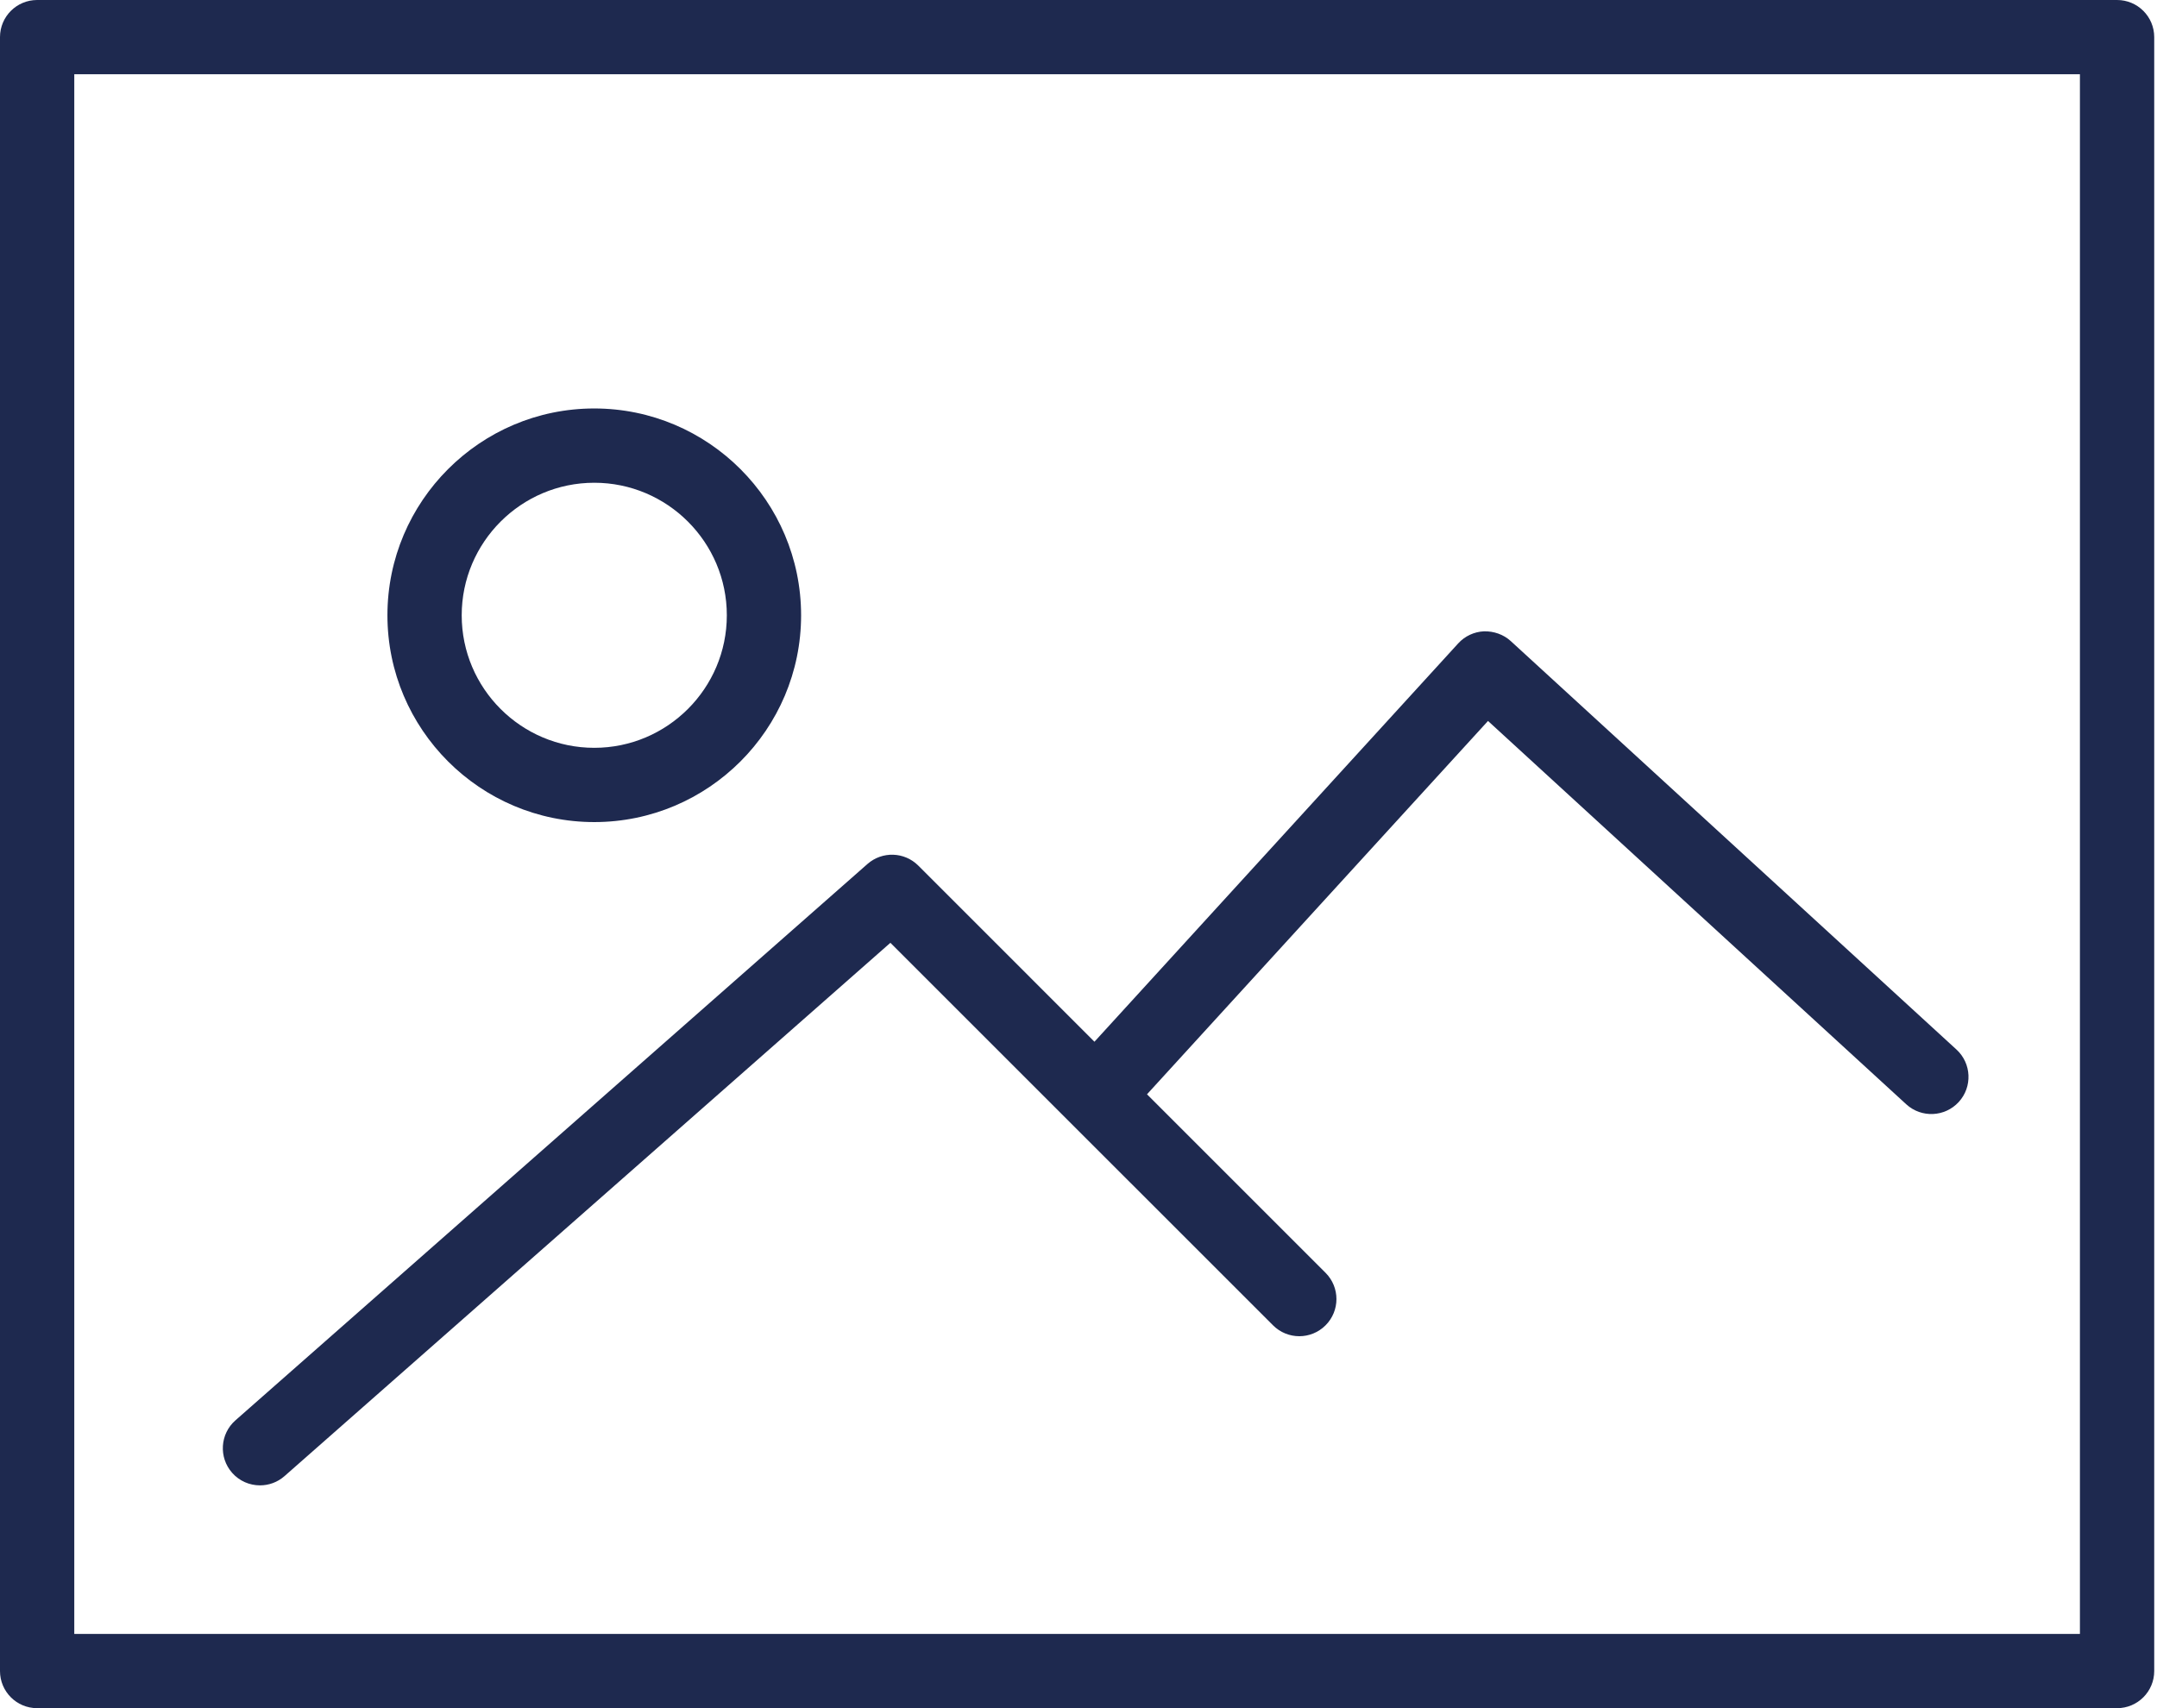
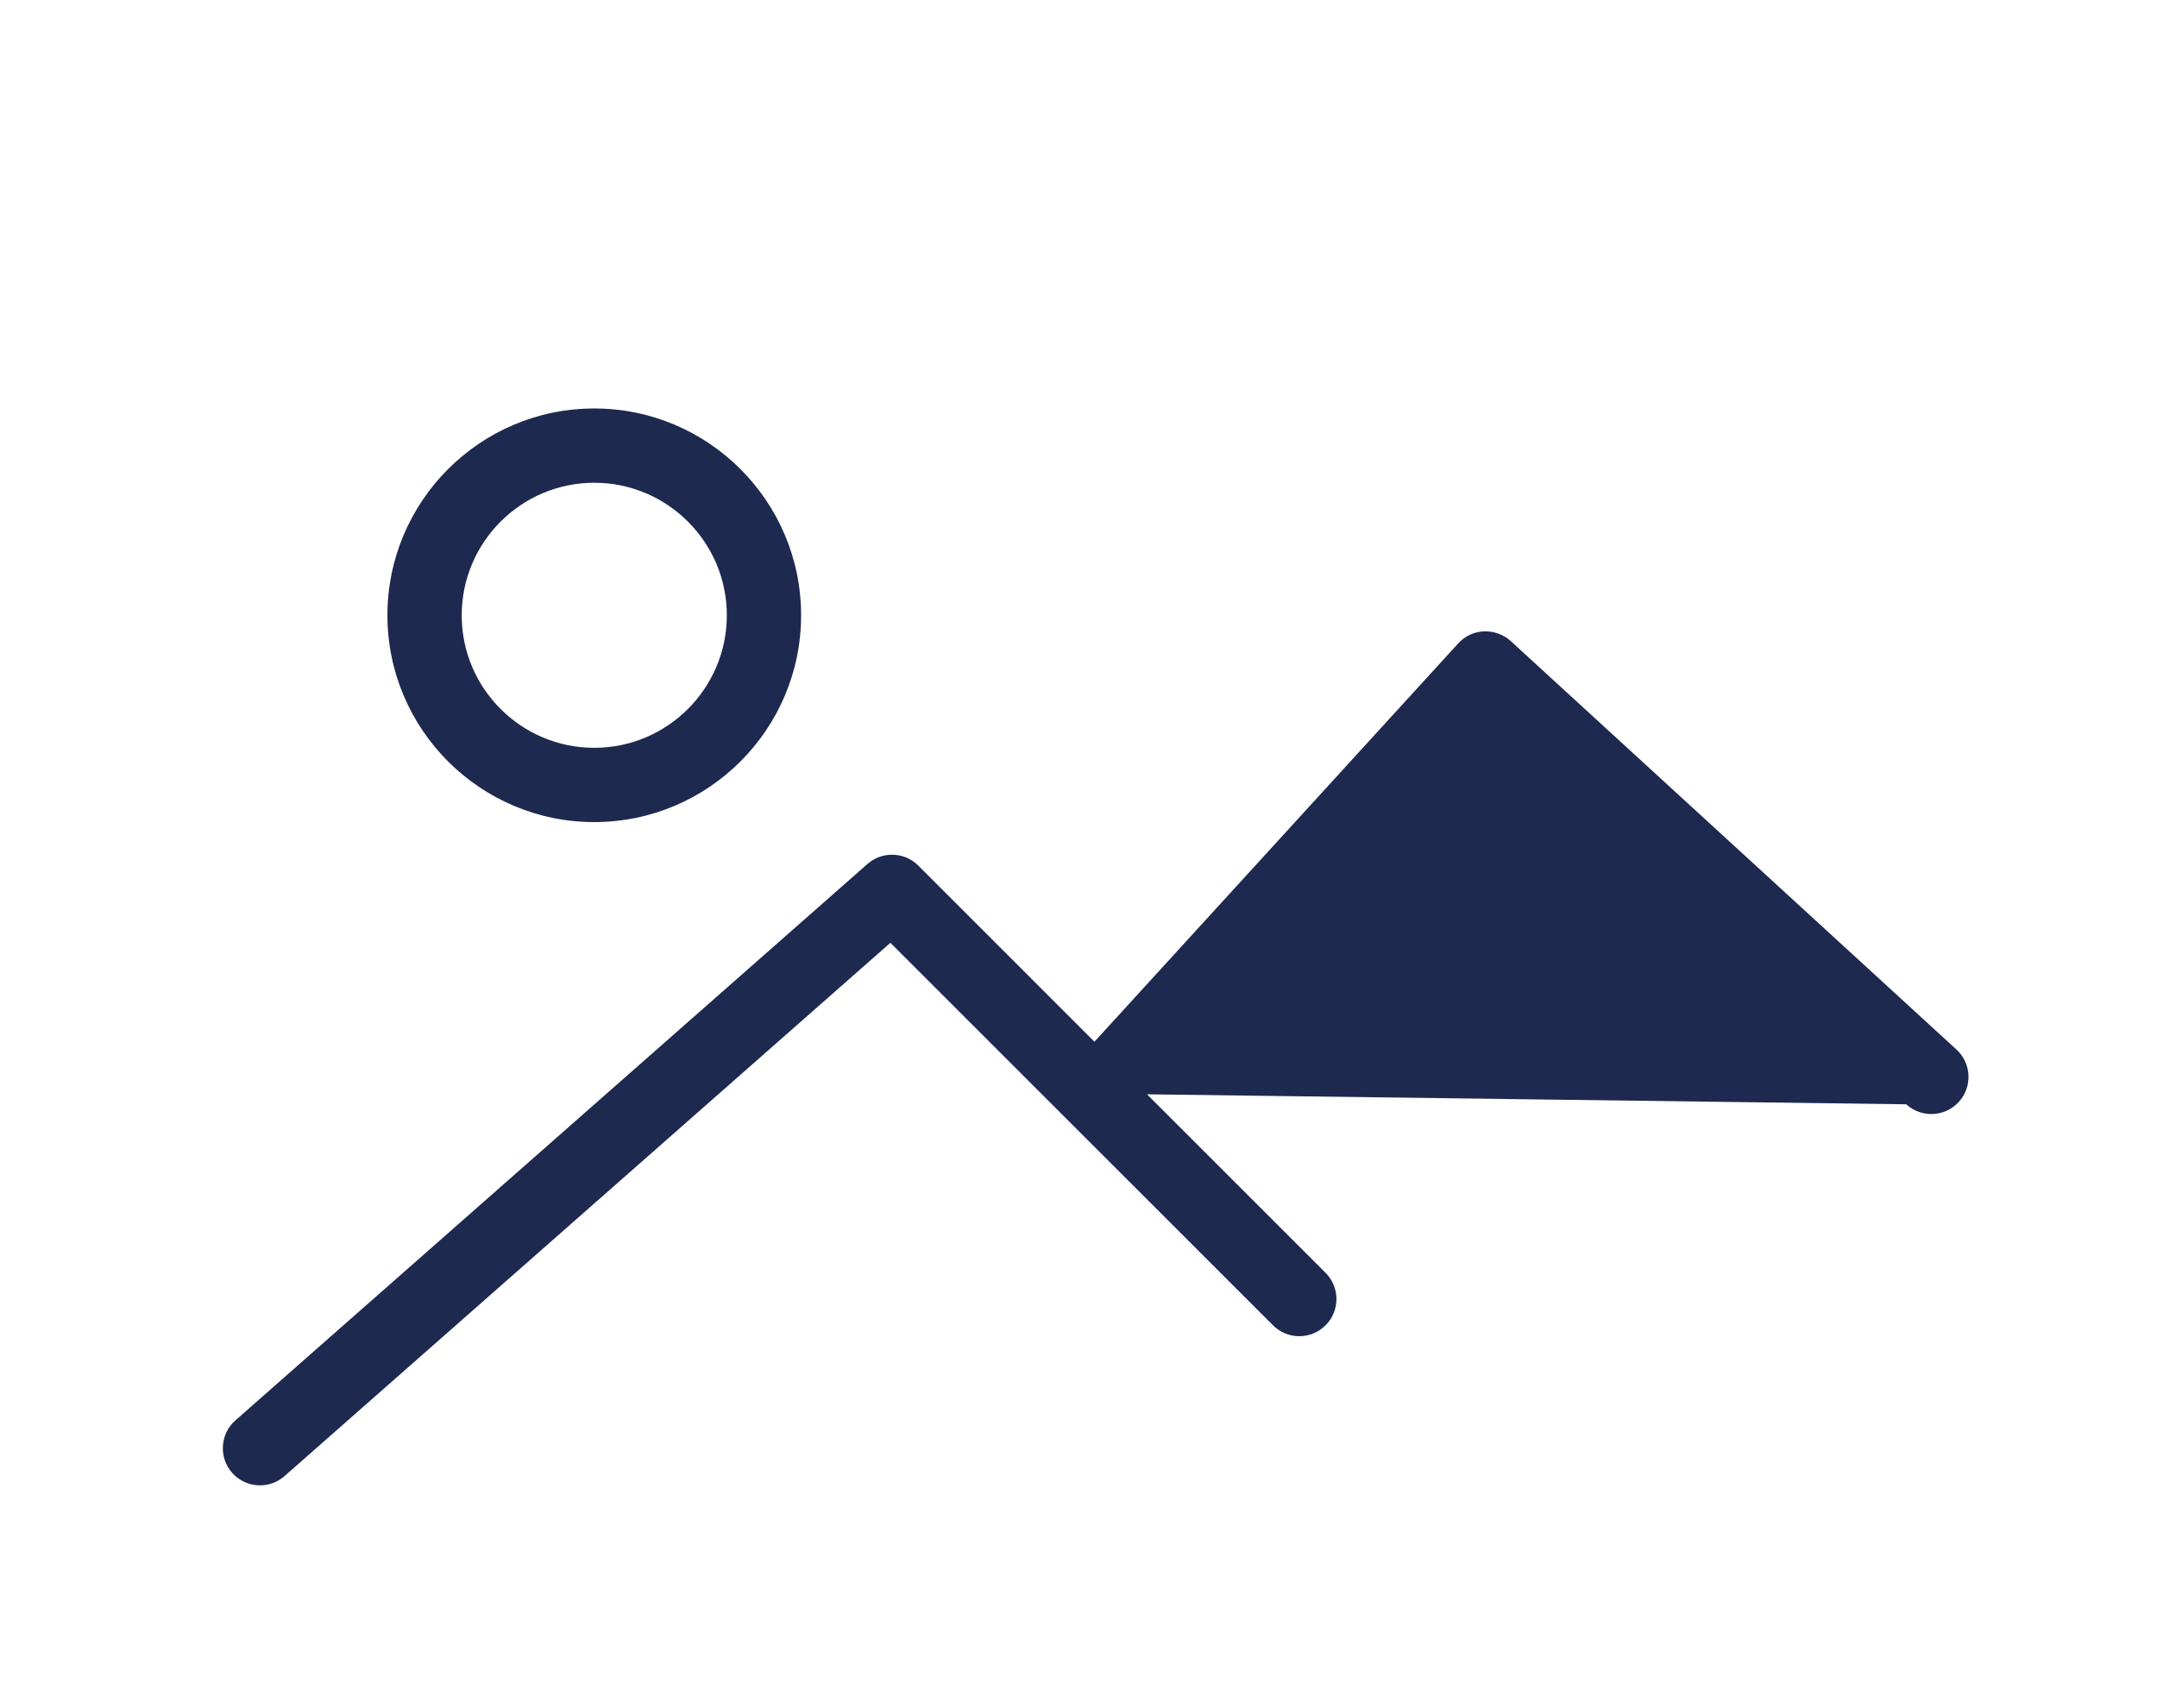
<svg xmlns="http://www.w3.org/2000/svg" width="101px" height="80px" viewBox="0 0 101 80" version="1.1">
  <title>picture</title>
  <desc>Created with Sketch.</desc>
  <g id="Services-bijoutiers" stroke="none" stroke-width="1" fill="none" fill-rule="evenodd">
    <g id="MOBILE-/-Service--/-S2.Bijoutiers---Gravure" transform="translate(-139, -1515)" fill="#1E294F" fill-rule="nonzero">
      <g id="Group-8-Copy" transform="translate(20, 1460)">
        <g id="picture" transform="translate(119, 55)">
-           <path d="M99.13,0 L1.739,0 C0.779,0 0,0.777 0,1.739 L0,78.261 C0,79.223 0.779,80 1.739,80 L99.13,80 C100.09,80 100.87,79.223 100.87,78.261 L100.87,1.739 C100.87,0.777 100.09,0 99.13,0 Z M97.391,76.522 L3.478,76.522 L3.478,3.478 L97.391,3.478 L97.391,76.522 Z" id="Shape" />
          <path d="M27.826,38.501 C33.167,38.501 37.511,34.157 37.511,28.817 C37.511,23.475 33.167,19.13 27.826,19.13 C22.485,19.13 18.141,23.475 18.141,28.816 C18.141,34.157 22.485,38.501 27.826,38.501 Z M27.826,22.609 C31.249,22.609 34.033,25.395 34.033,28.816 C34.033,32.237 31.249,35.023 27.826,35.023 C24.403,35.023 21.619,32.238 21.619,28.817 C21.619,25.397 24.403,22.609 27.826,22.609 Z" id="Shape" />
-           <path d="M12.174,69.565 C12.581,69.565 12.991,69.423 13.322,69.132 L41.692,44.155 L59.609,62.07 C60.289,62.75 61.388,62.75 62.068,62.07 C62.748,61.39 62.748,60.29 62.068,59.61 L53.708,51.25 L69.675,33.765 L89.259,51.718 C89.967,52.367 91.068,52.318 91.717,51.61 C92.365,50.903 92.318,49.802 91.609,49.153 L70.739,30.023 C70.398,29.711 69.944,29.557 69.487,29.567 C69.026,29.588 68.591,29.791 68.28,30.132 L51.247,48.788 L42.998,40.539 C42.348,39.89 41.308,39.857 40.619,40.463 L11.024,66.52 C10.303,67.155 10.233,68.254 10.868,68.976 C11.212,69.367 11.692,69.565 12.174,69.565 Z" id="Path" />
+           <path d="M12.174,69.565 C12.581,69.565 12.991,69.423 13.322,69.132 L41.692,44.155 L59.609,62.07 C60.289,62.75 61.388,62.75 62.068,62.07 C62.748,61.39 62.748,60.29 62.068,59.61 L53.708,51.25 L89.259,51.718 C89.967,52.367 91.068,52.318 91.717,51.61 C92.365,50.903 92.318,49.802 91.609,49.153 L70.739,30.023 C70.398,29.711 69.944,29.557 69.487,29.567 C69.026,29.588 68.591,29.791 68.28,30.132 L51.247,48.788 L42.998,40.539 C42.348,39.89 41.308,39.857 40.619,40.463 L11.024,66.52 C10.303,67.155 10.233,68.254 10.868,68.976 C11.212,69.367 11.692,69.565 12.174,69.565 Z" id="Path" />
        </g>
      </g>
    </g>
  </g>
</svg>